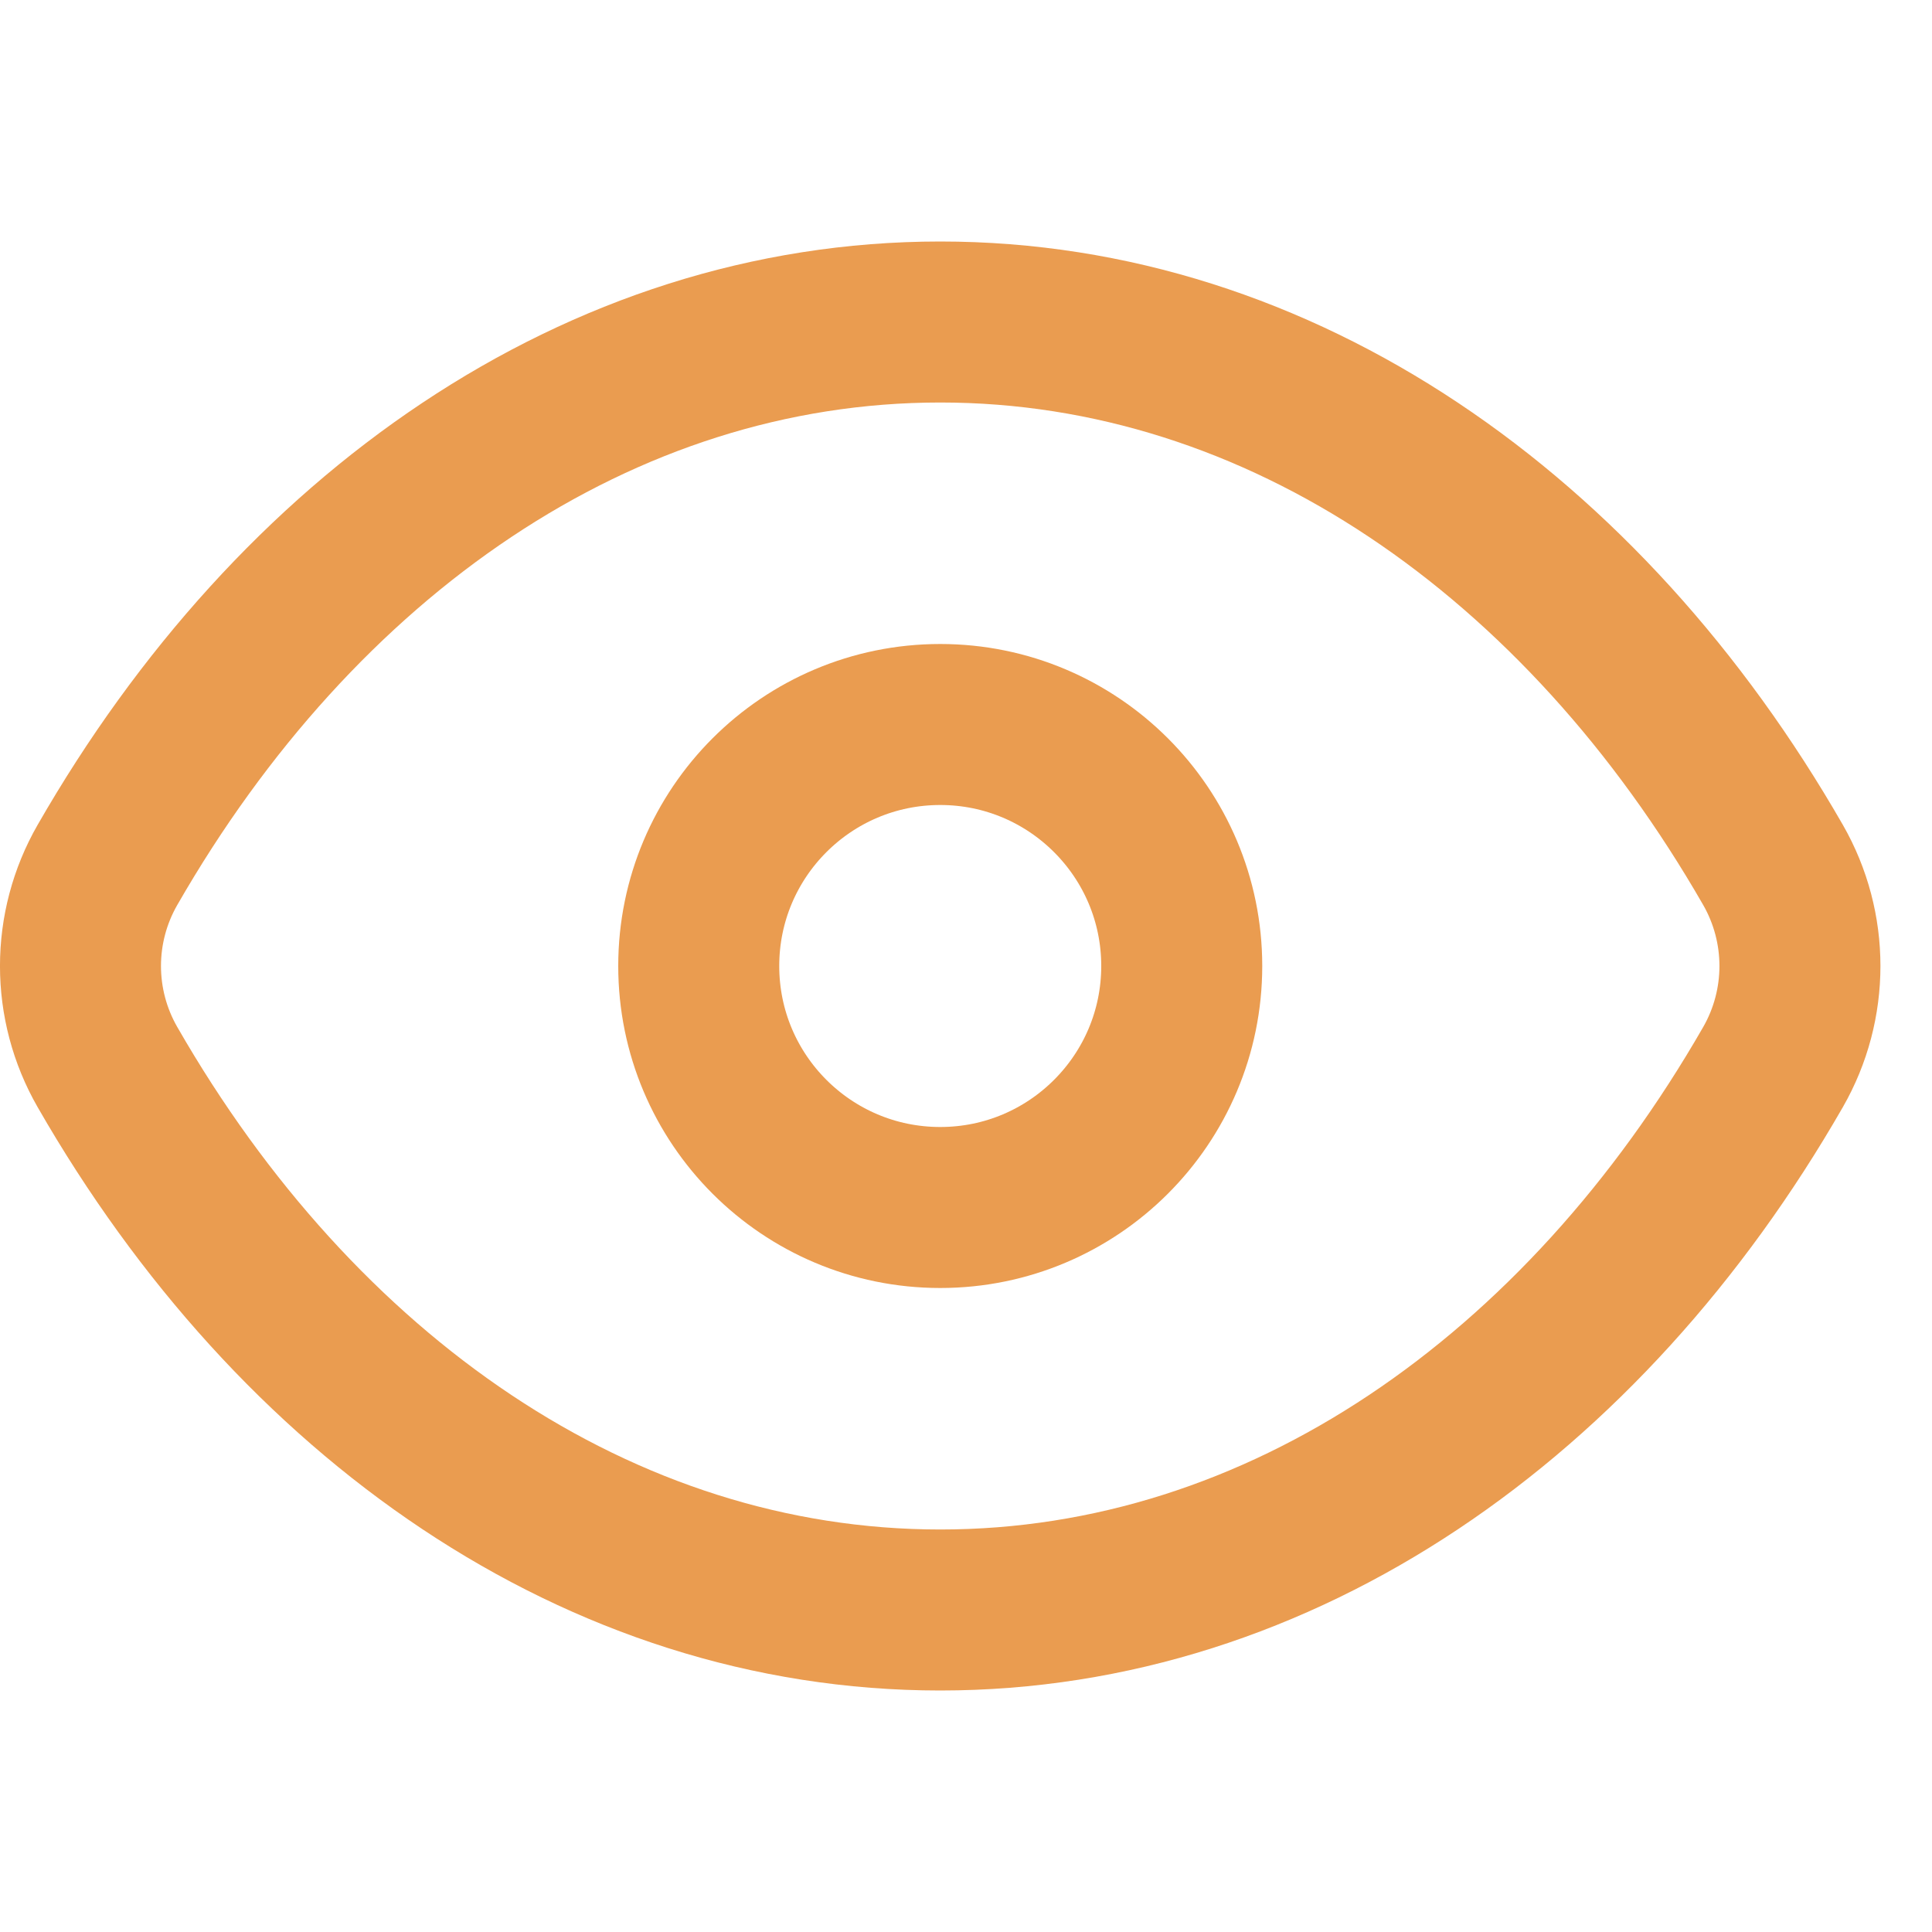
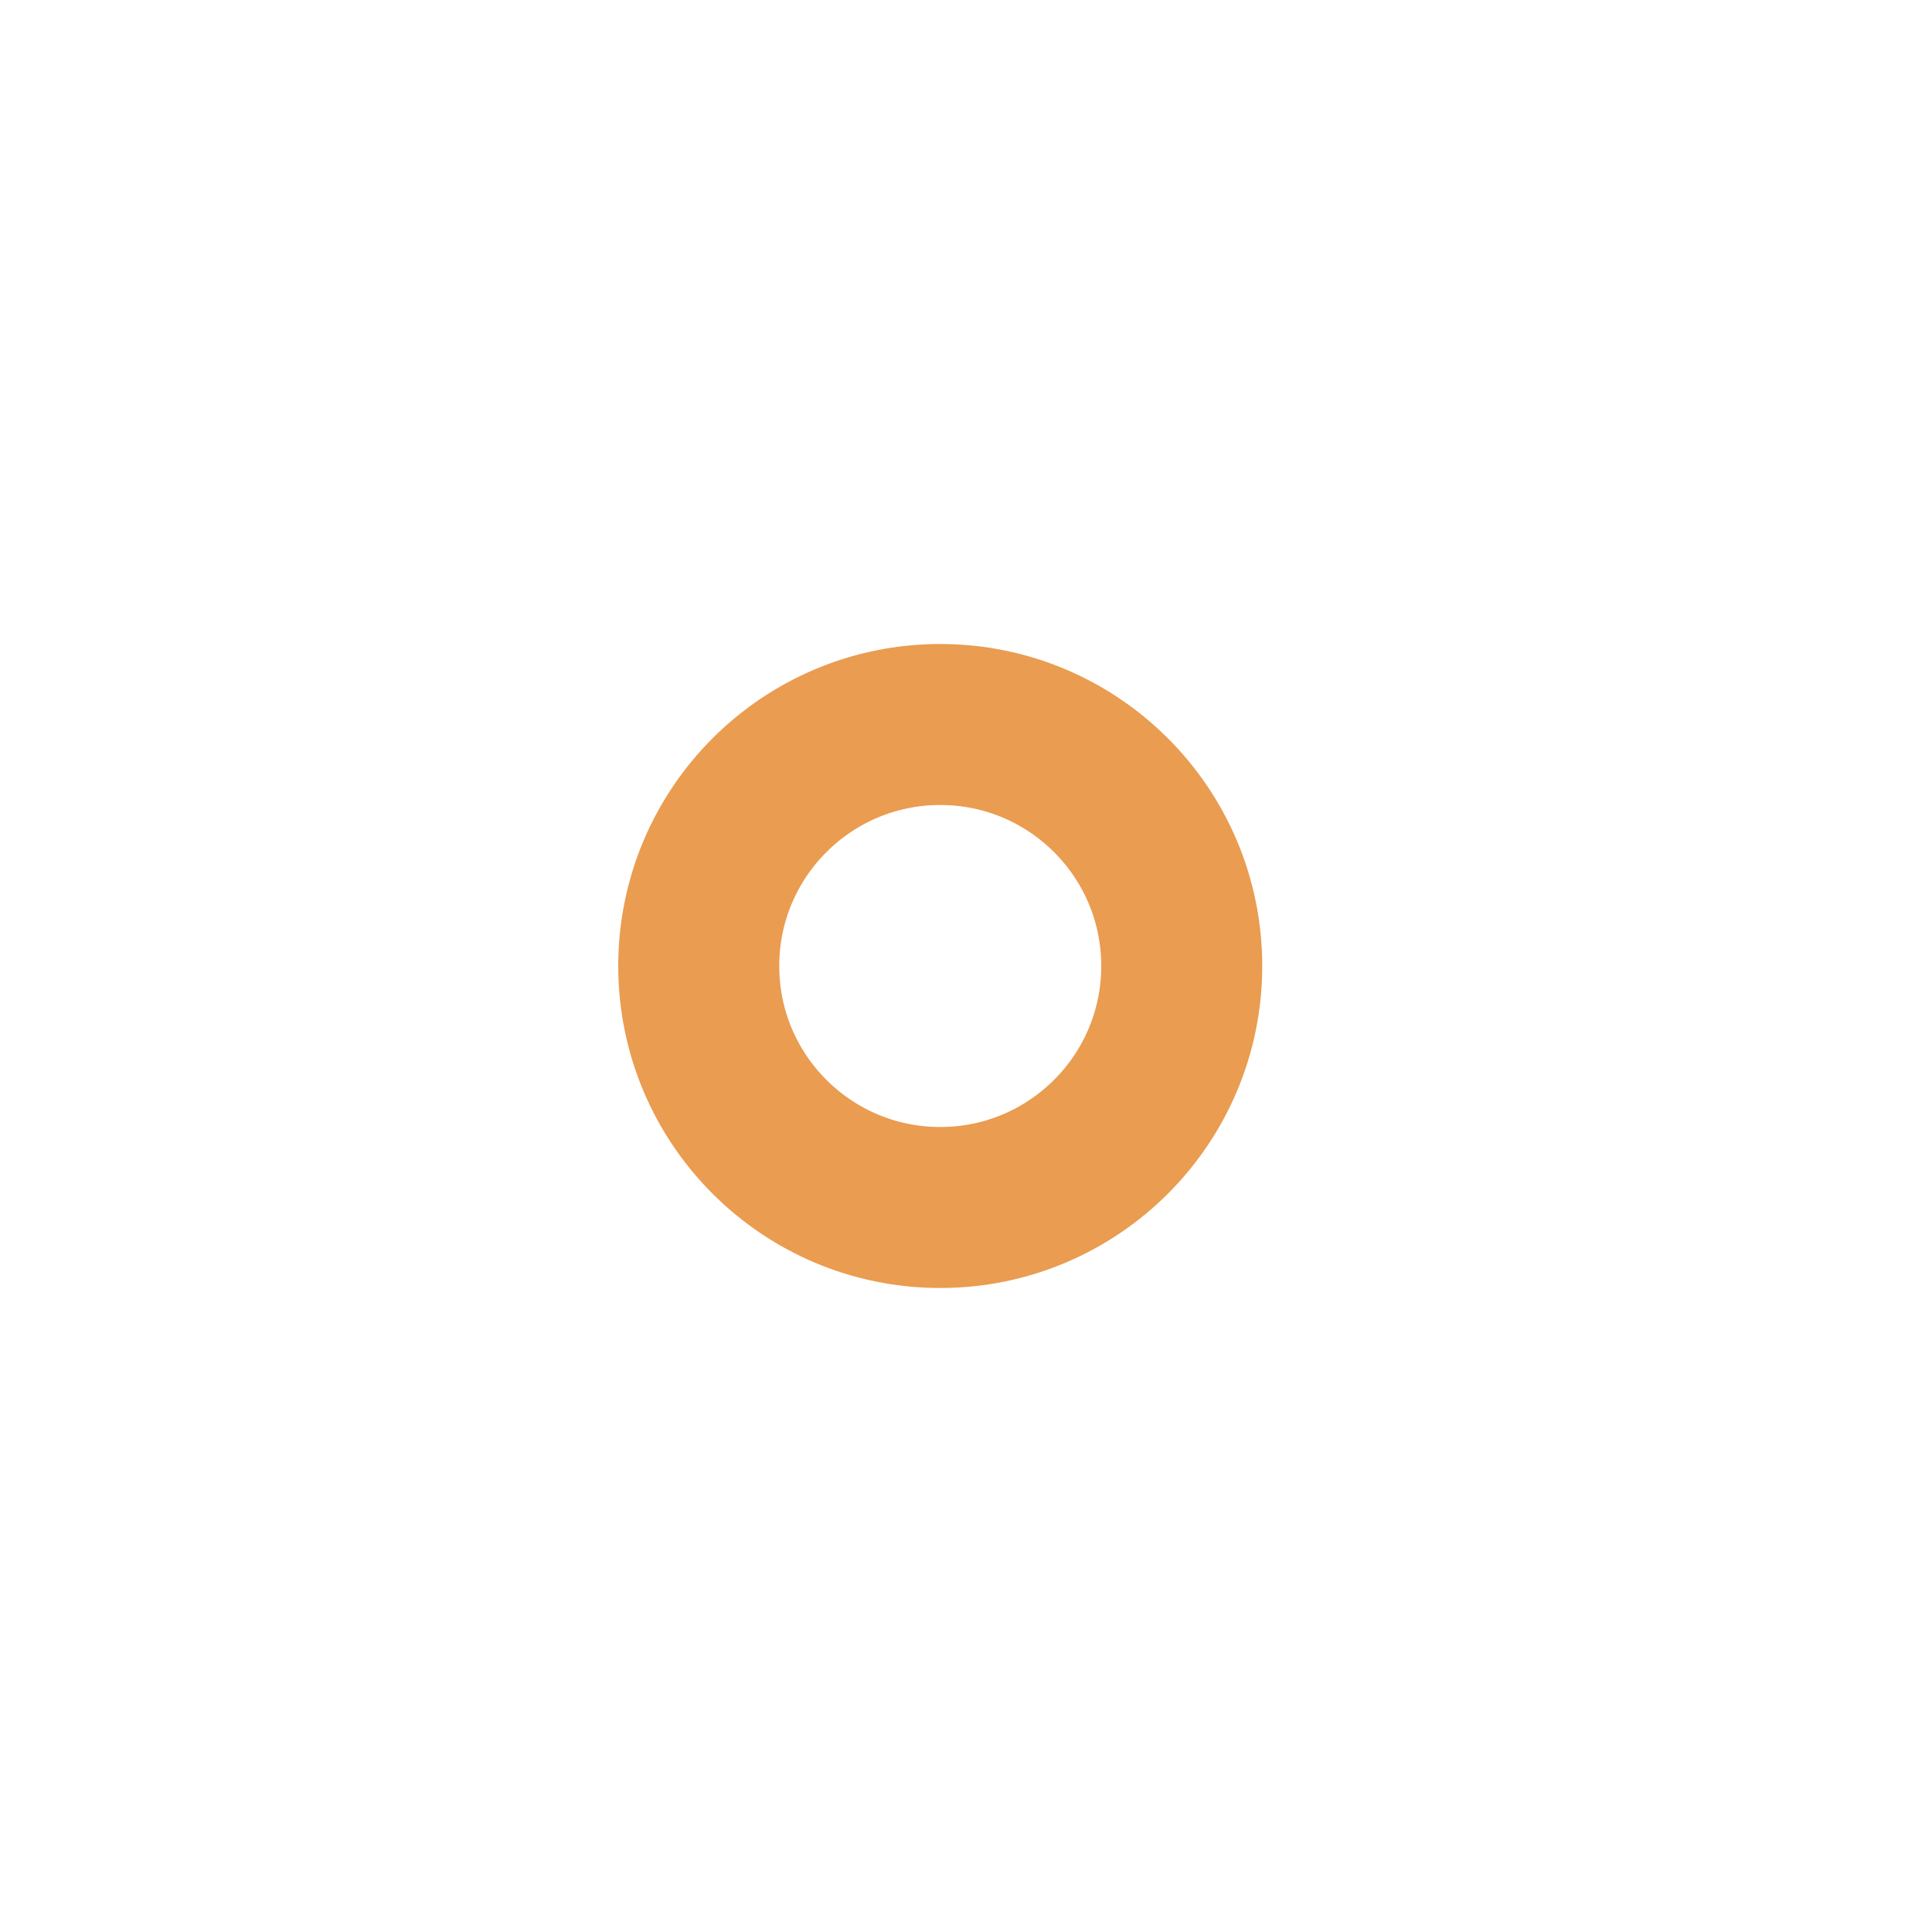
<svg xmlns="http://www.w3.org/2000/svg" width="24" height="24" viewBox="0 0 24 24" fill="none">
-   <path d="M1.335 13.256C0.888 12.478 0.888 11.522 1.335 10.744C3.685 6.651 7.444 4 11.68 4C15.916 4 19.675 6.651 22.025 10.744C22.471 11.522 22.471 12.478 22.025 13.256C19.675 17.349 15.916 20 11.68 20C7.444 20 3.685 17.349 1.335 13.256Z" stroke="#EA9C50" stroke-width="2" />
  <path d="M14.68 12C14.68 13.657 13.336 15 11.68 15C10.023 15 8.68 13.657 8.68 12C8.68 10.343 10.023 9 11.68 9C13.336 9 14.68 10.343 14.68 12Z" stroke="#EA9C50" stroke-width="2" />
</svg>